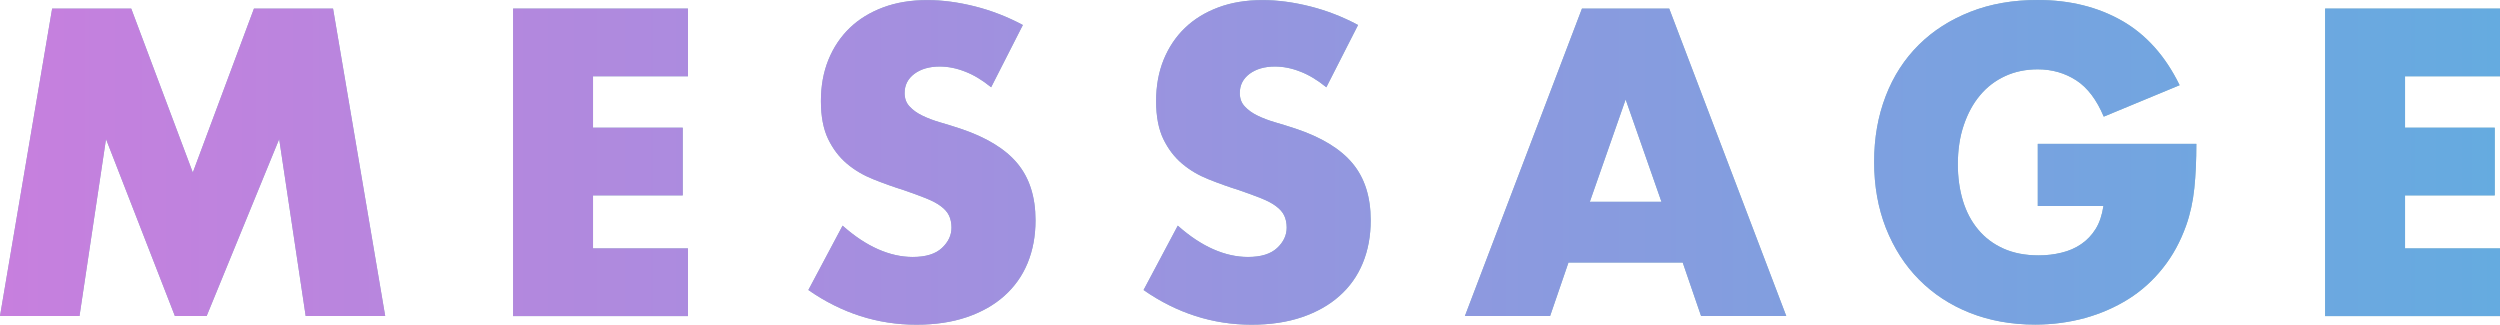
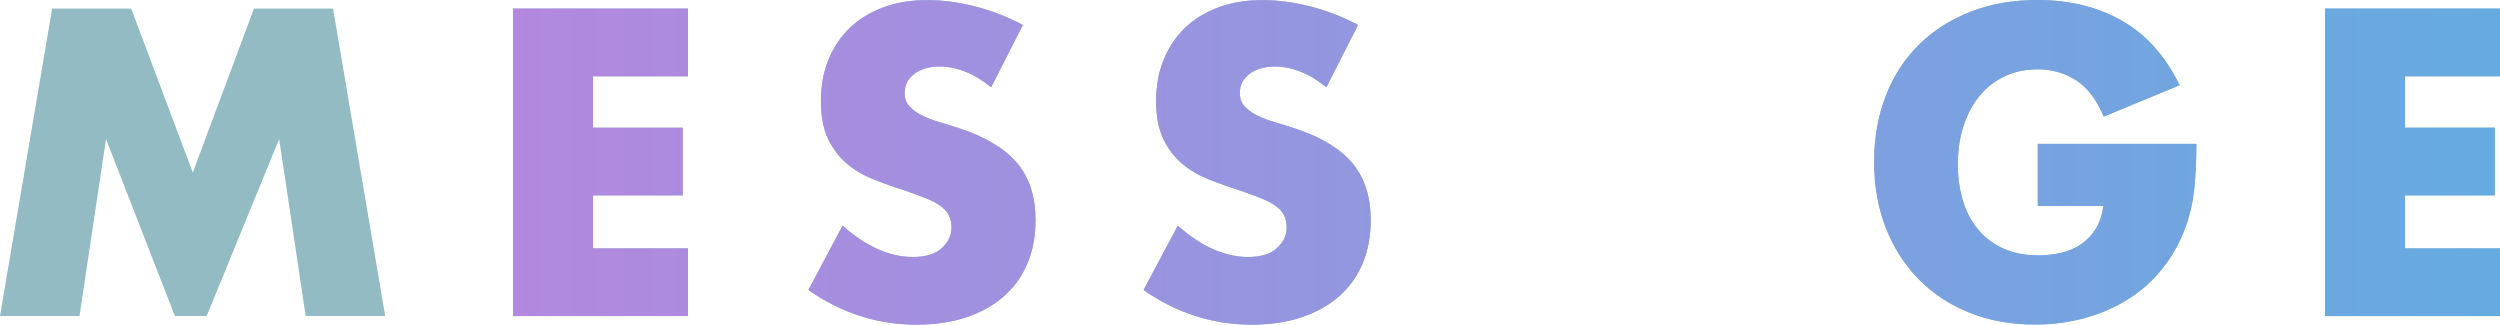
<svg xmlns="http://www.w3.org/2000/svg" id="_レイヤー_2" viewBox="0 0 233 30.25">
  <defs>
    <style>.cls-1{fill:url(#_新規グラデーションスウォッチ_4);}.cls-1,.cls-2{stroke-width:0px;}.cls-2{fill:#92bbc3;}</style>
    <linearGradient id="_新規グラデーションスウォッチ_4" x1="0" y1="15.12" x2="233" y2="15.12" gradientUnits="userSpaceOnUse">
      <stop offset="0" stop-color="#c77fde" />
      <stop offset="1" stop-color="#65abe0" />
    </linearGradient>
  </defs>
  <g id="contents">
    <path class="cls-2" d="M0,29.45L4.86.8h7.37l5.74,15.28L23.67.8h7.37l4.86,28.65h-7.41l-2.47-16.49-6.76,16.49h-2.96l-6.42-16.49-2.47,16.49H0Z" />
    <path class="cls-2" d="M64.12,7.11h-8.85v4.79h8.36v6.31h-8.36v4.94h8.85v6.31h-16.3V.8h16.3v6.31Z" />
    <path class="cls-2" d="M92.37,8.13c-.81-.66-1.62-1.15-2.43-1.46-.81-.32-1.6-.47-2.36-.47-.96,0-1.75.23-2.36.68-.61.46-.91,1.05-.91,1.79,0,.51.15.92.46,1.25.3.33.7.62,1.2.86.49.24,1.05.45,1.67.63.62.18,1.23.37,1.84.57,2.43.81,4.21,1.89,5.34,3.25,1.13,1.36,1.69,3.12,1.69,5.3,0,1.47-.25,2.8-.74,3.99-.49,1.19-1.22,2.21-2.17,3.06-.95.85-2.12,1.51-3.5,1.98-1.38.47-2.95.7-4.69.7-3.62,0-6.98-1.08-10.07-3.23l3.19-6c1.11.99,2.22,1.72,3.31,2.2,1.09.48,2.17.72,3.23.72,1.22,0,2.12-.28,2.72-.84s.89-1.19.89-1.9c0-.43-.08-.8-.23-1.12-.15-.32-.41-.61-.76-.87-.35-.27-.82-.51-1.39-.74-.57-.23-1.26-.48-2.07-.76-.96-.3-1.91-.64-2.83-1.01-.93-.37-1.75-.85-2.47-1.46-.72-.61-1.3-1.37-1.75-2.3-.44-.92-.67-2.1-.67-3.52s.23-2.7.7-3.86c.47-1.15,1.13-2.14,1.98-2.96.85-.82,1.89-1.46,3.12-1.92,1.23-.46,2.6-.68,4.12-.68,1.42,0,2.9.2,4.45.59,1.54.39,3.03.97,4.45,1.73l-2.96,5.81Z" />
    <path class="cls-2" d="M123.61,8.13c-.81-.66-1.62-1.15-2.43-1.46-.81-.32-1.6-.47-2.36-.47-.96,0-1.75.23-2.36.68-.61.46-.91,1.05-.91,1.79,0,.51.15.92.46,1.25.3.33.7.62,1.2.86.49.24,1.05.45,1.67.63.62.18,1.23.37,1.84.57,2.43.81,4.21,1.89,5.34,3.25,1.13,1.36,1.69,3.12,1.69,5.3,0,1.47-.25,2.8-.74,3.99-.49,1.19-1.21,2.21-2.17,3.06-.95.85-2.12,1.51-3.5,1.98-1.38.47-2.95.7-4.69.7-3.62,0-6.98-1.08-10.07-3.23l3.19-6c1.11.99,2.22,1.72,3.31,2.2,1.09.48,2.17.72,3.23.72,1.22,0,2.12-.28,2.72-.84s.89-1.19.89-1.9c0-.43-.08-.8-.23-1.12-.15-.32-.41-.61-.76-.87-.35-.27-.82-.51-1.39-.74-.57-.23-1.26-.48-2.07-.76-.96-.3-1.91-.64-2.83-1.01-.93-.37-1.75-.85-2.47-1.46-.72-.61-1.3-1.37-1.75-2.3-.44-.92-.67-2.1-.67-3.52s.23-2.7.7-3.86c.47-1.15,1.13-2.14,1.98-2.96.85-.82,1.89-1.46,3.12-1.92,1.23-.46,2.6-.68,4.12-.68,1.42,0,2.9.2,4.45.59,1.54.39,3.03.97,4.45,1.73l-2.96,5.81Z" />
-     <path class="cls-2" d="M156.82,24.47h-10.64l-1.71,4.98h-7.94L147.44.8h8.13l10.91,28.65h-7.94l-1.71-4.98ZM154.85,18.81l-3.34-9.54-3.34,9.54h6.69Z" />
    <path class="cls-2" d="M189.92,13.41h14.78c0,1.52-.06,2.9-.19,4.14-.13,1.24-.38,2.39-.76,3.46-.53,1.49-1.25,2.82-2.17,3.97-.91,1.15-1.98,2.12-3.21,2.89-1.23.77-2.58,1.36-4.05,1.77-1.47.4-3.02.61-4.64.61-2.23,0-4.26-.37-6.1-1.1-1.84-.73-3.41-1.77-4.73-3.1s-2.34-2.93-3.08-4.79c-.73-1.86-1.1-3.92-1.1-6.17s.36-4.27,1.08-6.14,1.75-3.45,3.08-4.77,2.93-2.34,4.81-3.08,3.96-1.1,6.27-1.1c2.99,0,5.61.65,7.87,1.94,2.25,1.29,4.04,3.29,5.36,6l-7.07,2.93c-.66-1.57-1.51-2.7-2.56-3.38-1.05-.68-2.25-1.03-3.59-1.03-1.12,0-2.13.21-3.04.63s-1.69,1.01-2.34,1.79c-.65.77-1.15,1.7-1.52,2.79-.37,1.09-.55,2.31-.55,3.65,0,1.22.16,2.34.47,3.38.32,1.04.79,1.94,1.43,2.7.63.76,1.42,1.35,2.36,1.77s2.03.63,3.27.63c.73,0,1.44-.08,2.13-.25.68-.16,1.3-.43,1.84-.8.54-.37.99-.84,1.35-1.42s.59-1.29.72-2.13h-6.12v-5.78Z" />
    <path class="cls-2" d="M233,7.11h-8.85v4.79h8.36v6.31h-8.36v4.94h8.85v6.31h-16.3V.8h16.3v6.31Z" />
-     <path class="cls-1" d="M0,29.45L4.86.8h7.37l5.74,15.28L23.67.8h7.37l4.86,28.65h-7.41l-2.47-16.49-6.76,16.49h-2.96l-6.42-16.49-2.47,16.49H0Z" />
    <path class="cls-1" d="M64.12,7.11h-8.85v4.79h8.36v6.31h-8.36v4.94h8.85v6.31h-16.3V.8h16.3v6.31Z" />
    <path class="cls-1" d="M92.37,8.13c-.81-.66-1.62-1.15-2.43-1.46-.81-.32-1.6-.47-2.36-.47-.96,0-1.75.23-2.36.68-.61.46-.91,1.05-.91,1.79,0,.51.15.92.46,1.25.3.33.7.62,1.2.86.49.24,1.05.45,1.67.63.62.18,1.23.37,1.84.57,2.43.81,4.21,1.89,5.34,3.25,1.13,1.36,1.69,3.12,1.69,5.3,0,1.47-.25,2.8-.74,3.99-.49,1.19-1.22,2.21-2.17,3.06-.95.85-2.12,1.51-3.5,1.98-1.38.47-2.95.7-4.69.7-3.62,0-6.98-1.08-10.07-3.23l3.19-6c1.11.99,2.22,1.72,3.31,2.2,1.09.48,2.17.72,3.23.72,1.22,0,2.12-.28,2.72-.84s.89-1.19.89-1.9c0-.43-.08-.8-.23-1.12-.15-.32-.41-.61-.76-.87-.35-.27-.82-.51-1.39-.74-.57-.23-1.26-.48-2.07-.76-.96-.3-1.91-.64-2.83-1.01-.93-.37-1.75-.85-2.47-1.46-.72-.61-1.3-1.37-1.75-2.3-.44-.92-.67-2.1-.67-3.52s.23-2.7.7-3.86c.47-1.15,1.13-2.14,1.98-2.96.85-.82,1.89-1.46,3.12-1.92,1.23-.46,2.6-.68,4.12-.68,1.42,0,2.9.2,4.45.59,1.54.39,3.03.97,4.45,1.73l-2.96,5.81Z" />
    <path class="cls-1" d="M123.61,8.13c-.81-.66-1.62-1.15-2.43-1.46-.81-.32-1.6-.47-2.36-.47-.96,0-1.75.23-2.36.68-.61.46-.91,1.05-.91,1.79,0,.51.15.92.46,1.25.3.33.7.62,1.2.86.49.24,1.05.45,1.67.63.62.18,1.23.37,1.84.57,2.43.81,4.21,1.89,5.34,3.25,1.13,1.36,1.69,3.12,1.69,5.3,0,1.47-.25,2.8-.74,3.99-.49,1.19-1.21,2.21-2.17,3.06-.95.85-2.12,1.51-3.5,1.98-1.38.47-2.95.7-4.69.7-3.62,0-6.98-1.08-10.07-3.23l3.19-6c1.11.99,2.22,1.72,3.31,2.2,1.09.48,2.17.72,3.23.72,1.22,0,2.12-.28,2.72-.84s.89-1.19.89-1.9c0-.43-.08-.8-.23-1.12-.15-.32-.41-.61-.76-.87-.35-.27-.82-.51-1.39-.74-.57-.23-1.26-.48-2.07-.76-.96-.3-1.91-.64-2.83-1.01-.93-.37-1.75-.85-2.47-1.46-.72-.61-1.3-1.37-1.75-2.3-.44-.92-.67-2.1-.67-3.52s.23-2.7.7-3.86c.47-1.15,1.13-2.14,1.98-2.96.85-.82,1.89-1.46,3.12-1.92,1.23-.46,2.6-.68,4.12-.68,1.42,0,2.9.2,4.45.59,1.54.39,3.03.97,4.45,1.73l-2.96,5.81Z" />
-     <path class="cls-1" d="M156.82,24.47h-10.64l-1.71,4.98h-7.94L147.44.8h8.13l10.91,28.65h-7.94l-1.71-4.98ZM154.85,18.81l-3.34-9.54-3.34,9.54h6.69Z" />
    <path class="cls-1" d="M189.92,13.41h14.78c0,1.52-.06,2.9-.19,4.14-.13,1.24-.38,2.39-.76,3.46-.53,1.49-1.25,2.82-2.17,3.97-.91,1.15-1.98,2.12-3.21,2.89-1.23.77-2.58,1.36-4.05,1.77-1.47.4-3.02.61-4.64.61-2.23,0-4.26-.37-6.1-1.1-1.84-.73-3.41-1.77-4.73-3.1s-2.34-2.93-3.08-4.79c-.73-1.86-1.1-3.92-1.1-6.17s.36-4.27,1.08-6.14,1.75-3.45,3.08-4.77,2.93-2.34,4.81-3.08,3.96-1.1,6.27-1.1c2.99,0,5.61.65,7.87,1.94,2.25,1.29,4.04,3.29,5.36,6l-7.07,2.93c-.66-1.57-1.51-2.7-2.56-3.38-1.05-.68-2.25-1.03-3.59-1.03-1.12,0-2.13.21-3.04.63s-1.69,1.01-2.34,1.79c-.65.77-1.15,1.7-1.52,2.79-.37,1.09-.55,2.31-.55,3.65,0,1.22.16,2.34.47,3.38.32,1.04.79,1.94,1.43,2.7.63.76,1.42,1.35,2.36,1.77s2.03.63,3.27.63c.73,0,1.44-.08,2.13-.25.68-.16,1.3-.43,1.84-.8.54-.37.99-.84,1.35-1.42s.59-1.29.72-2.13h-6.12v-5.78Z" />
    <path class="cls-1" d="M233,7.11h-8.85v4.79h8.36v6.31h-8.36v4.94h8.85v6.31h-16.3V.8h16.3v6.31Z" />
  </g>
</svg>